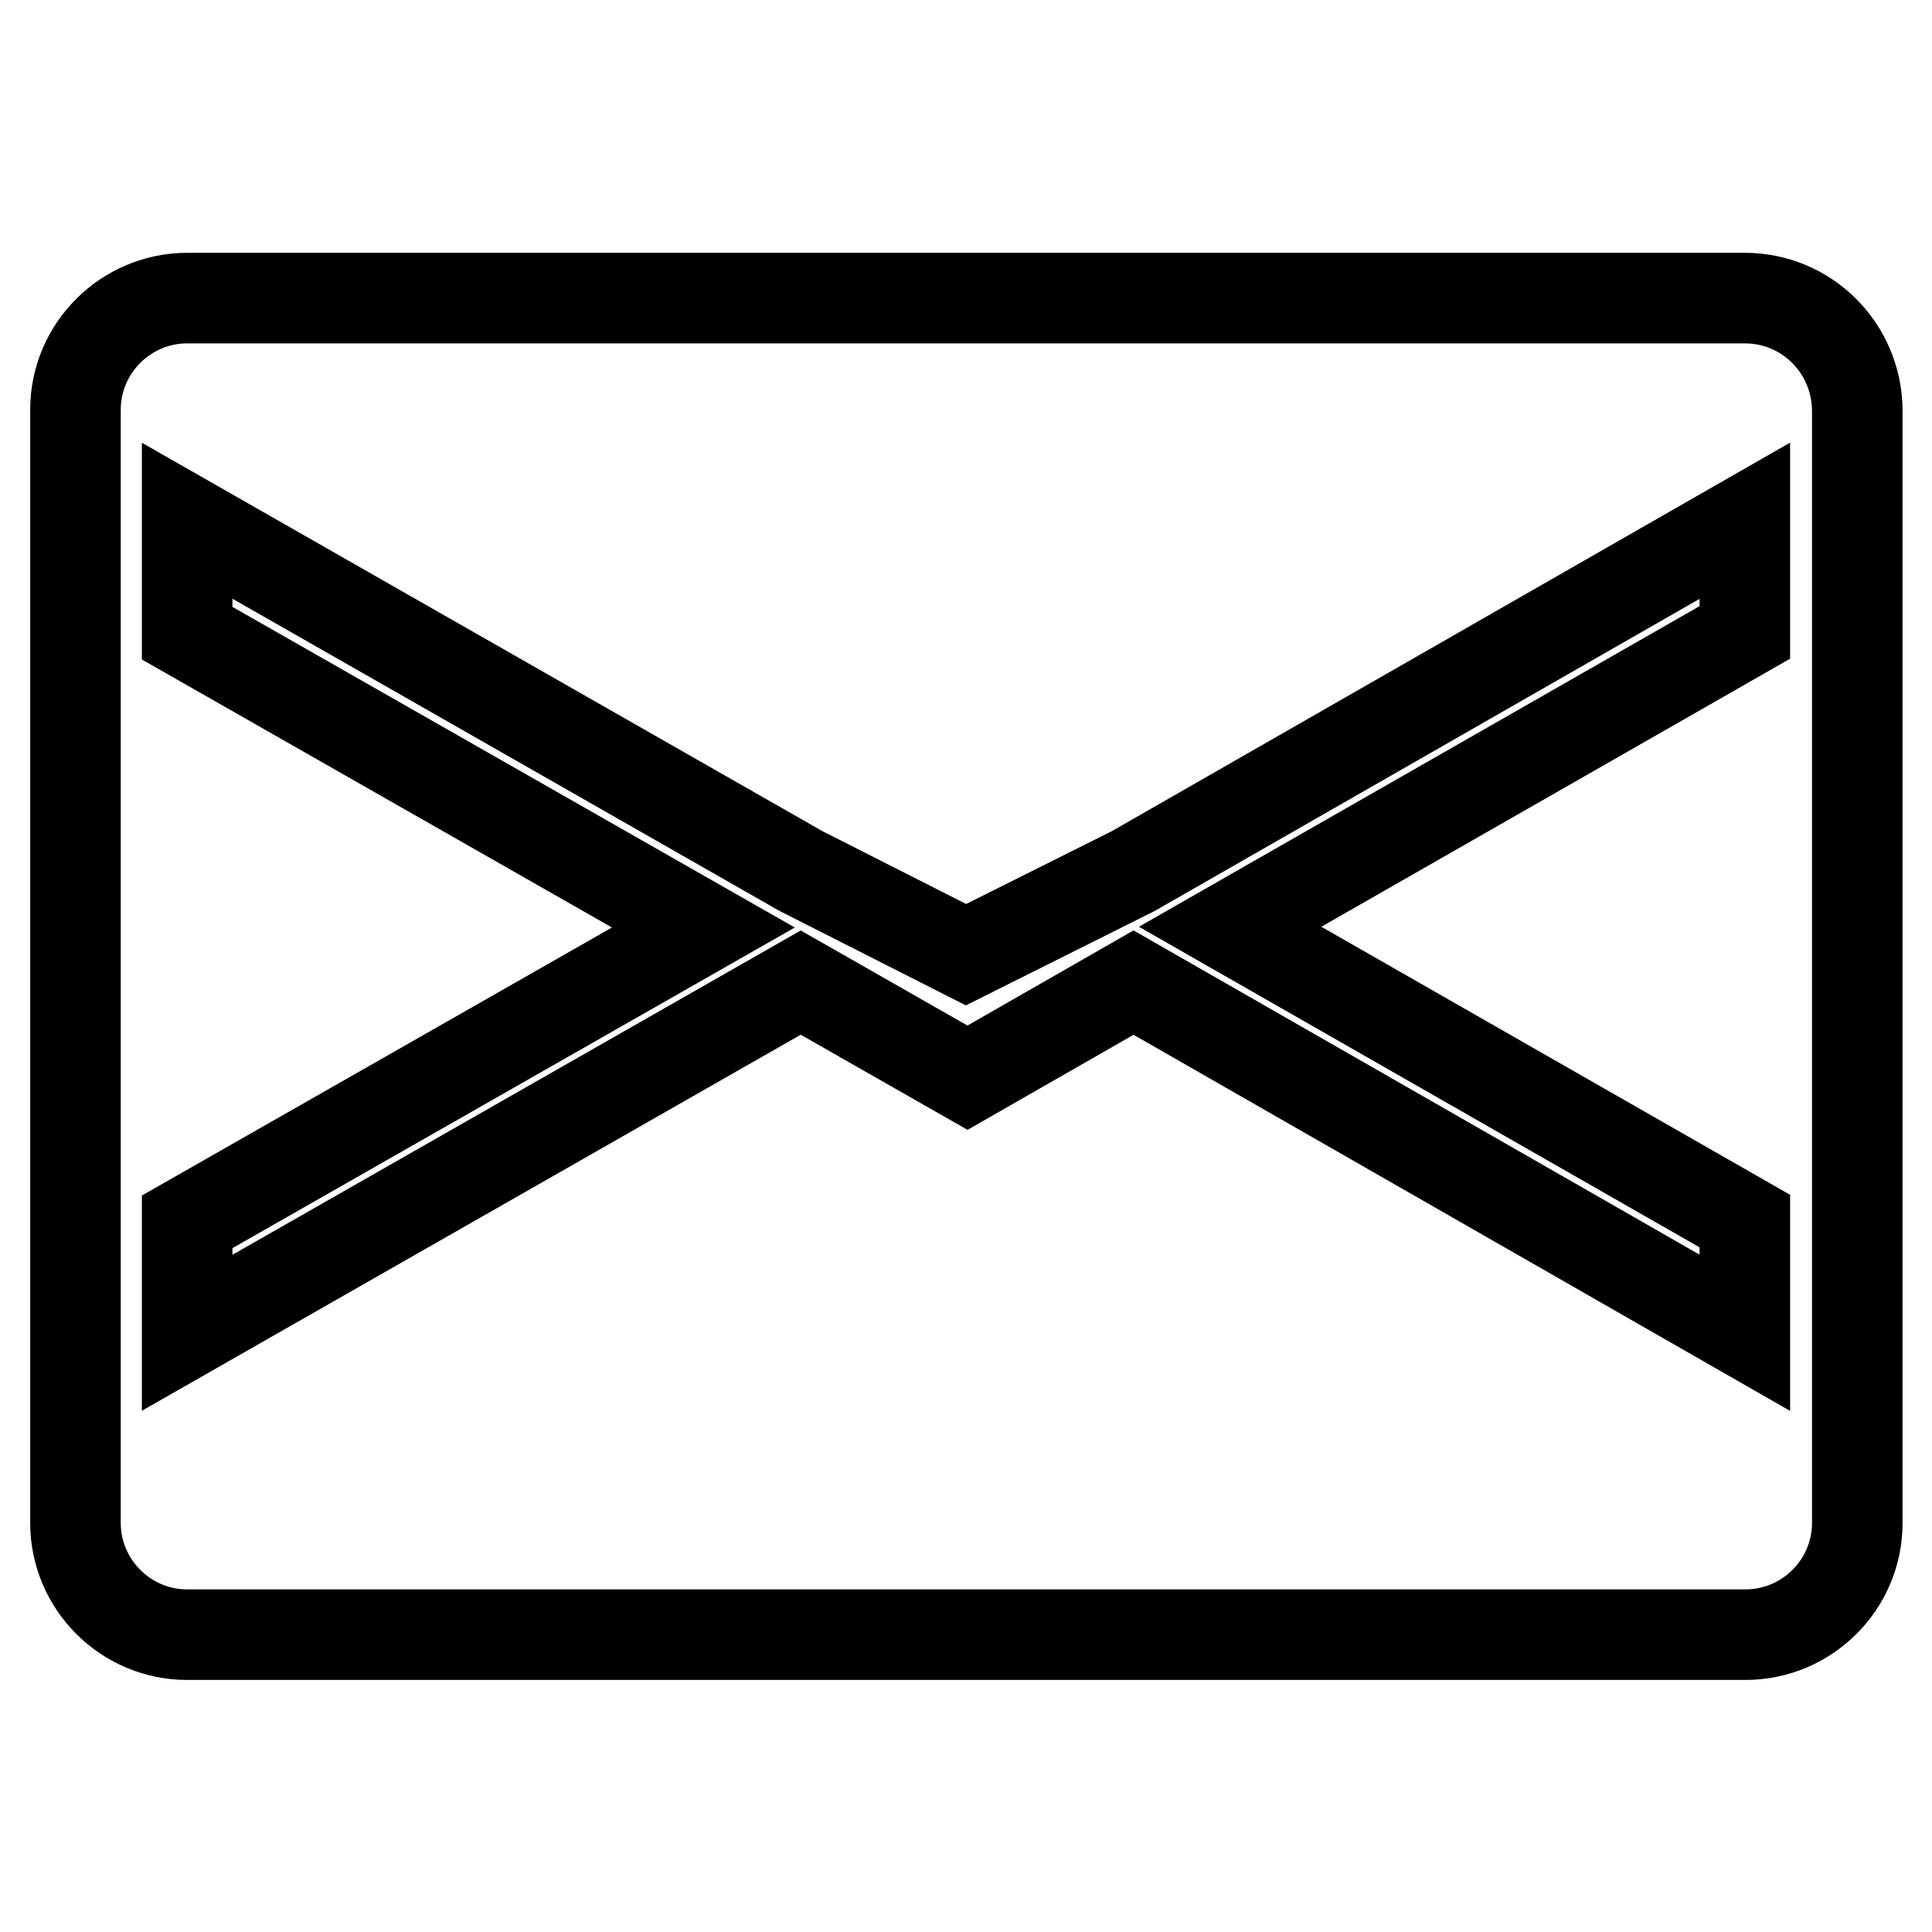
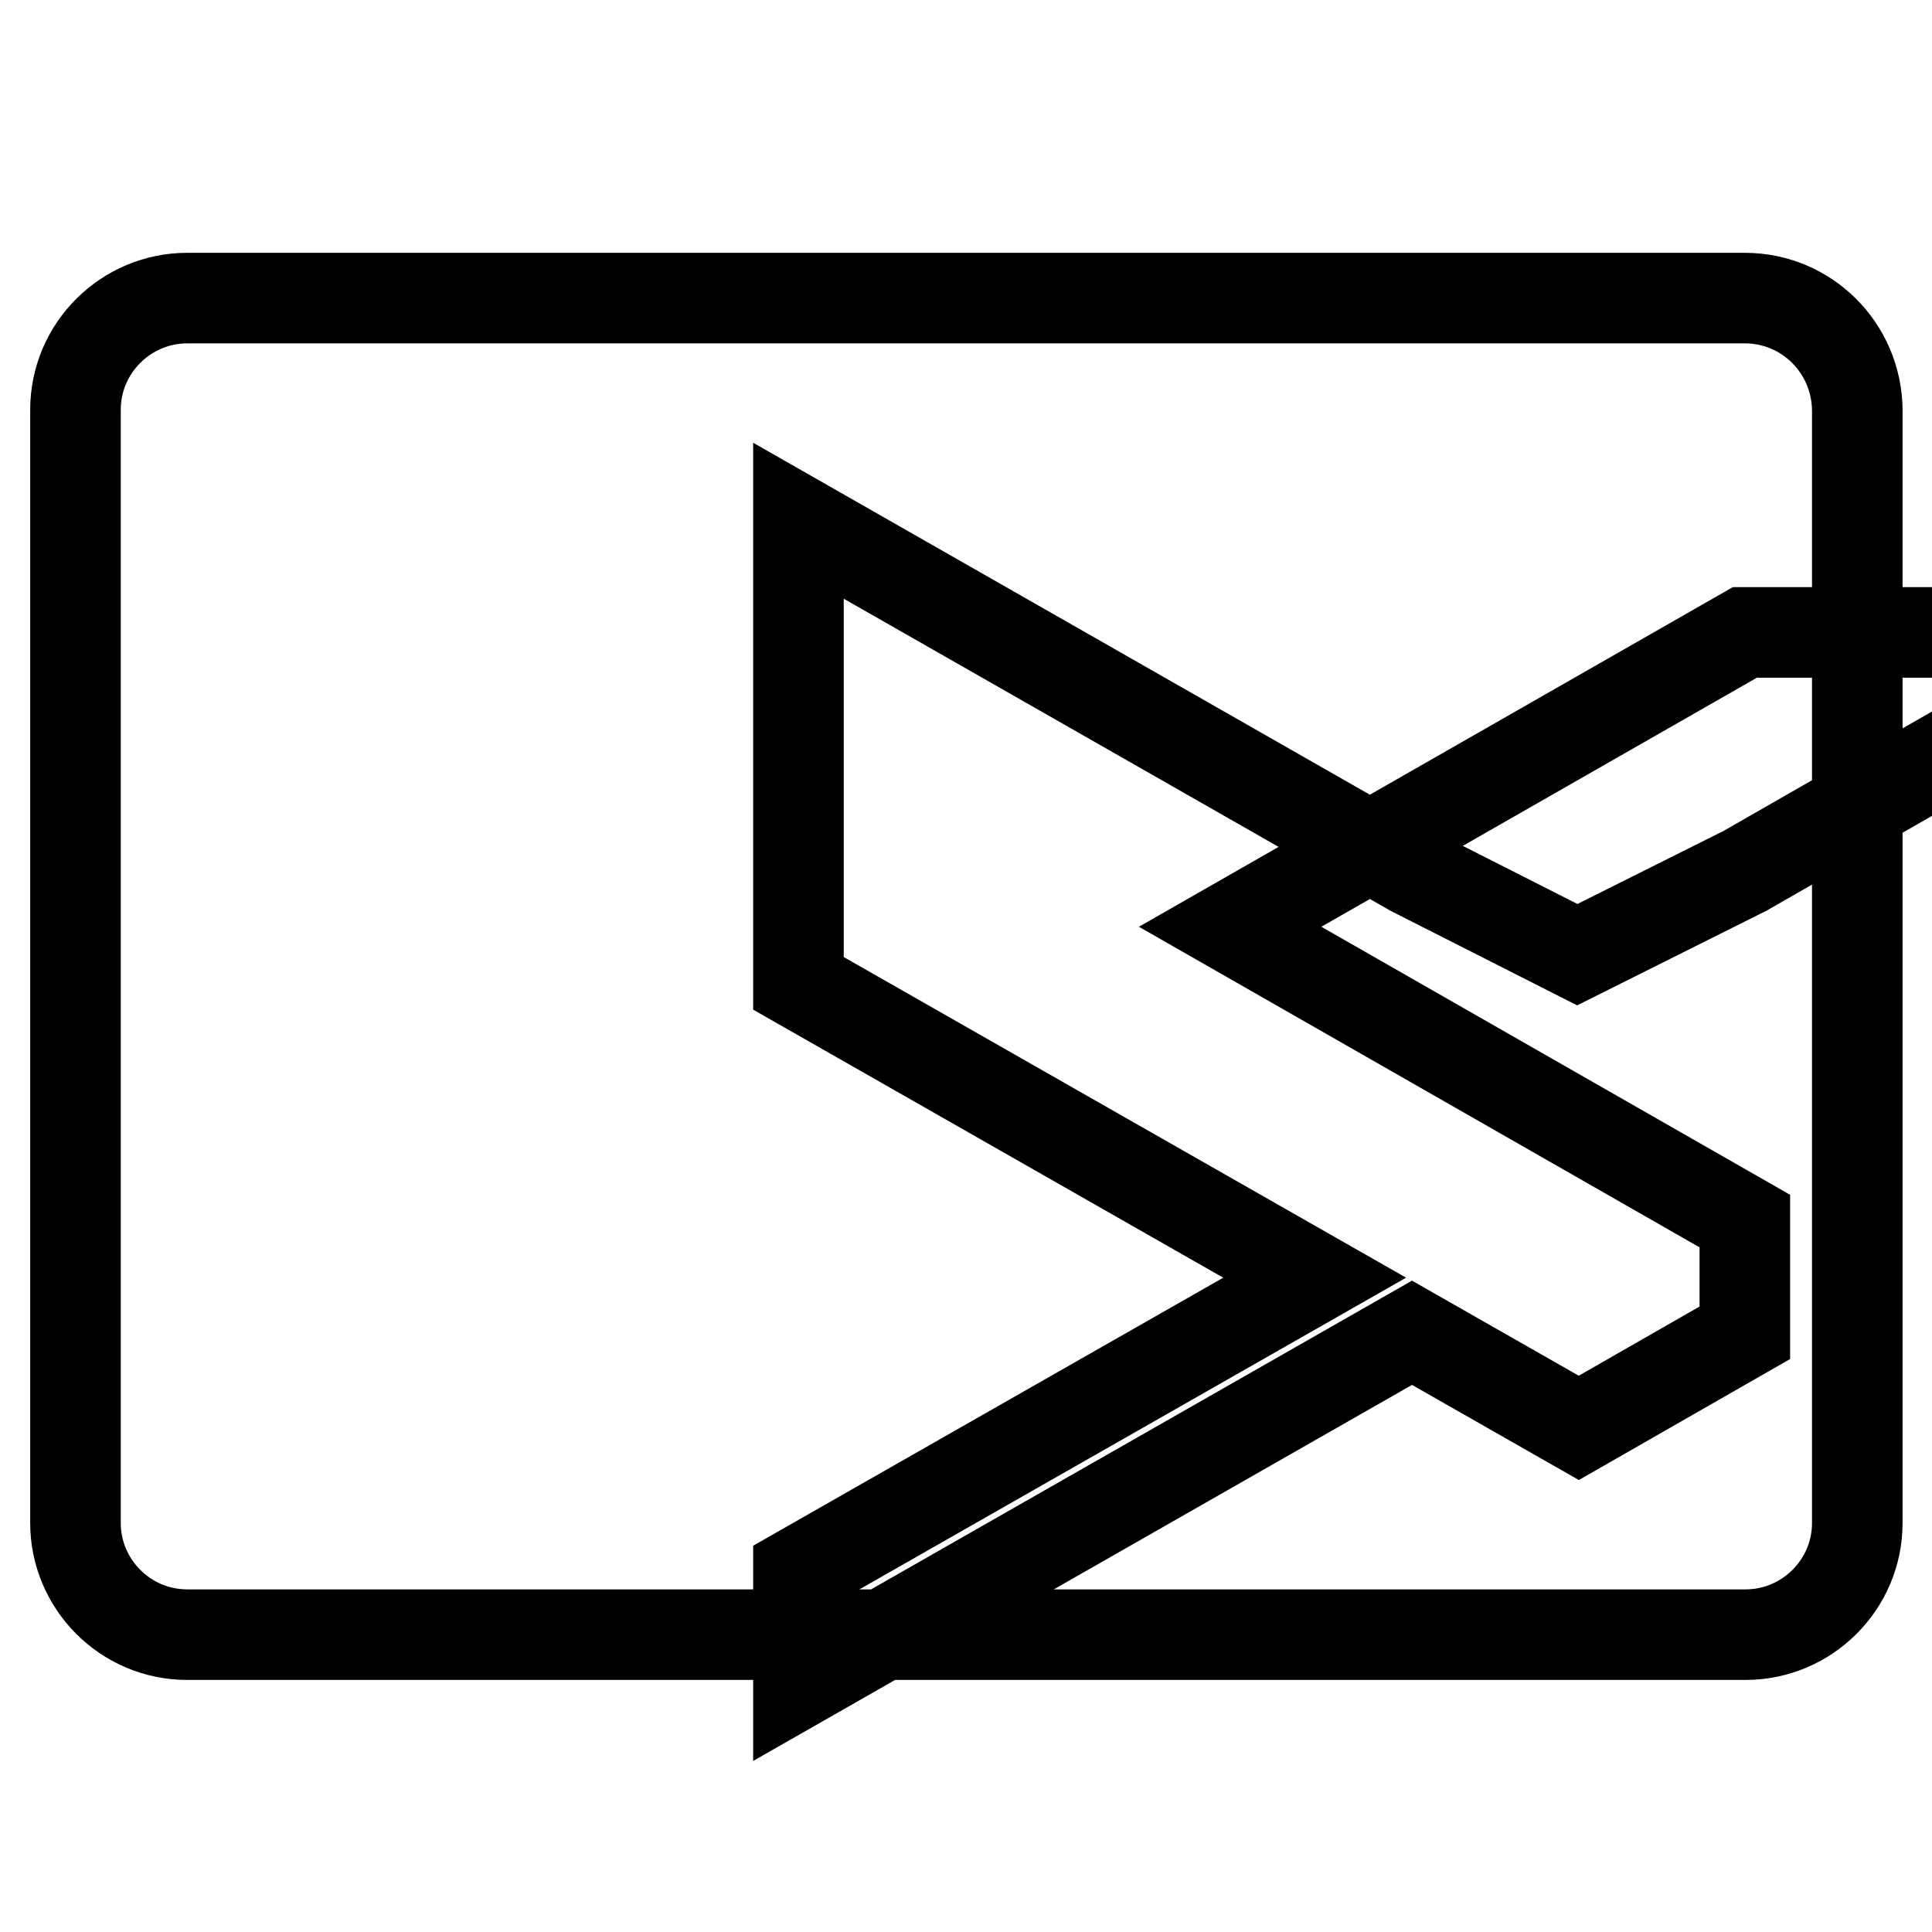
<svg xmlns="http://www.w3.org/2000/svg" version="1.1" x="0px" y="0px" viewBox="0 0 256 256" enable-background="new 0 0 256 256" xml:space="preserve">
  <g>
-     <path stroke-width="12" fill-opacity="0" stroke="#000000" d="M231.2,39.5H24.8c-8.1,0-14.8,6.6-14.8,14.8v147.5c0,8.1,6.6,14.8,14.8,14.8h206.5 c8.1,0,14.8-6.6,14.8-14.8V54.3C246,46.1,239.4,39.5,231.2,39.5L231.2,39.5z M231.2,83.8l-68.2,39l68.2,39v14.8l-81-46.4l-22,12.6 l-22.1-12.6l-81.3,46.4v-14.7l68.4-39l-68.4-39V69l81.3,46.4l21.9,11.1l22.2-11.1l81-46.4V83.8L231.2,83.8z" />
+     <path stroke-width="12" fill-opacity="0" stroke="#000000" d="M231.2,39.5H24.8c-8.1,0-14.8,6.6-14.8,14.8v147.5c0,8.1,6.6,14.8,14.8,14.8h206.5 c8.1,0,14.8-6.6,14.8-14.8V54.3C246,46.1,239.4,39.5,231.2,39.5L231.2,39.5z M231.2,83.8l-68.2,39l68.2,39v14.8l-22,12.6 l-22.1-12.6l-81.3,46.4v-14.7l68.4-39l-68.4-39V69l81.3,46.4l21.9,11.1l22.2-11.1l81-46.4V83.8L231.2,83.8z" />
  </g>
</svg>